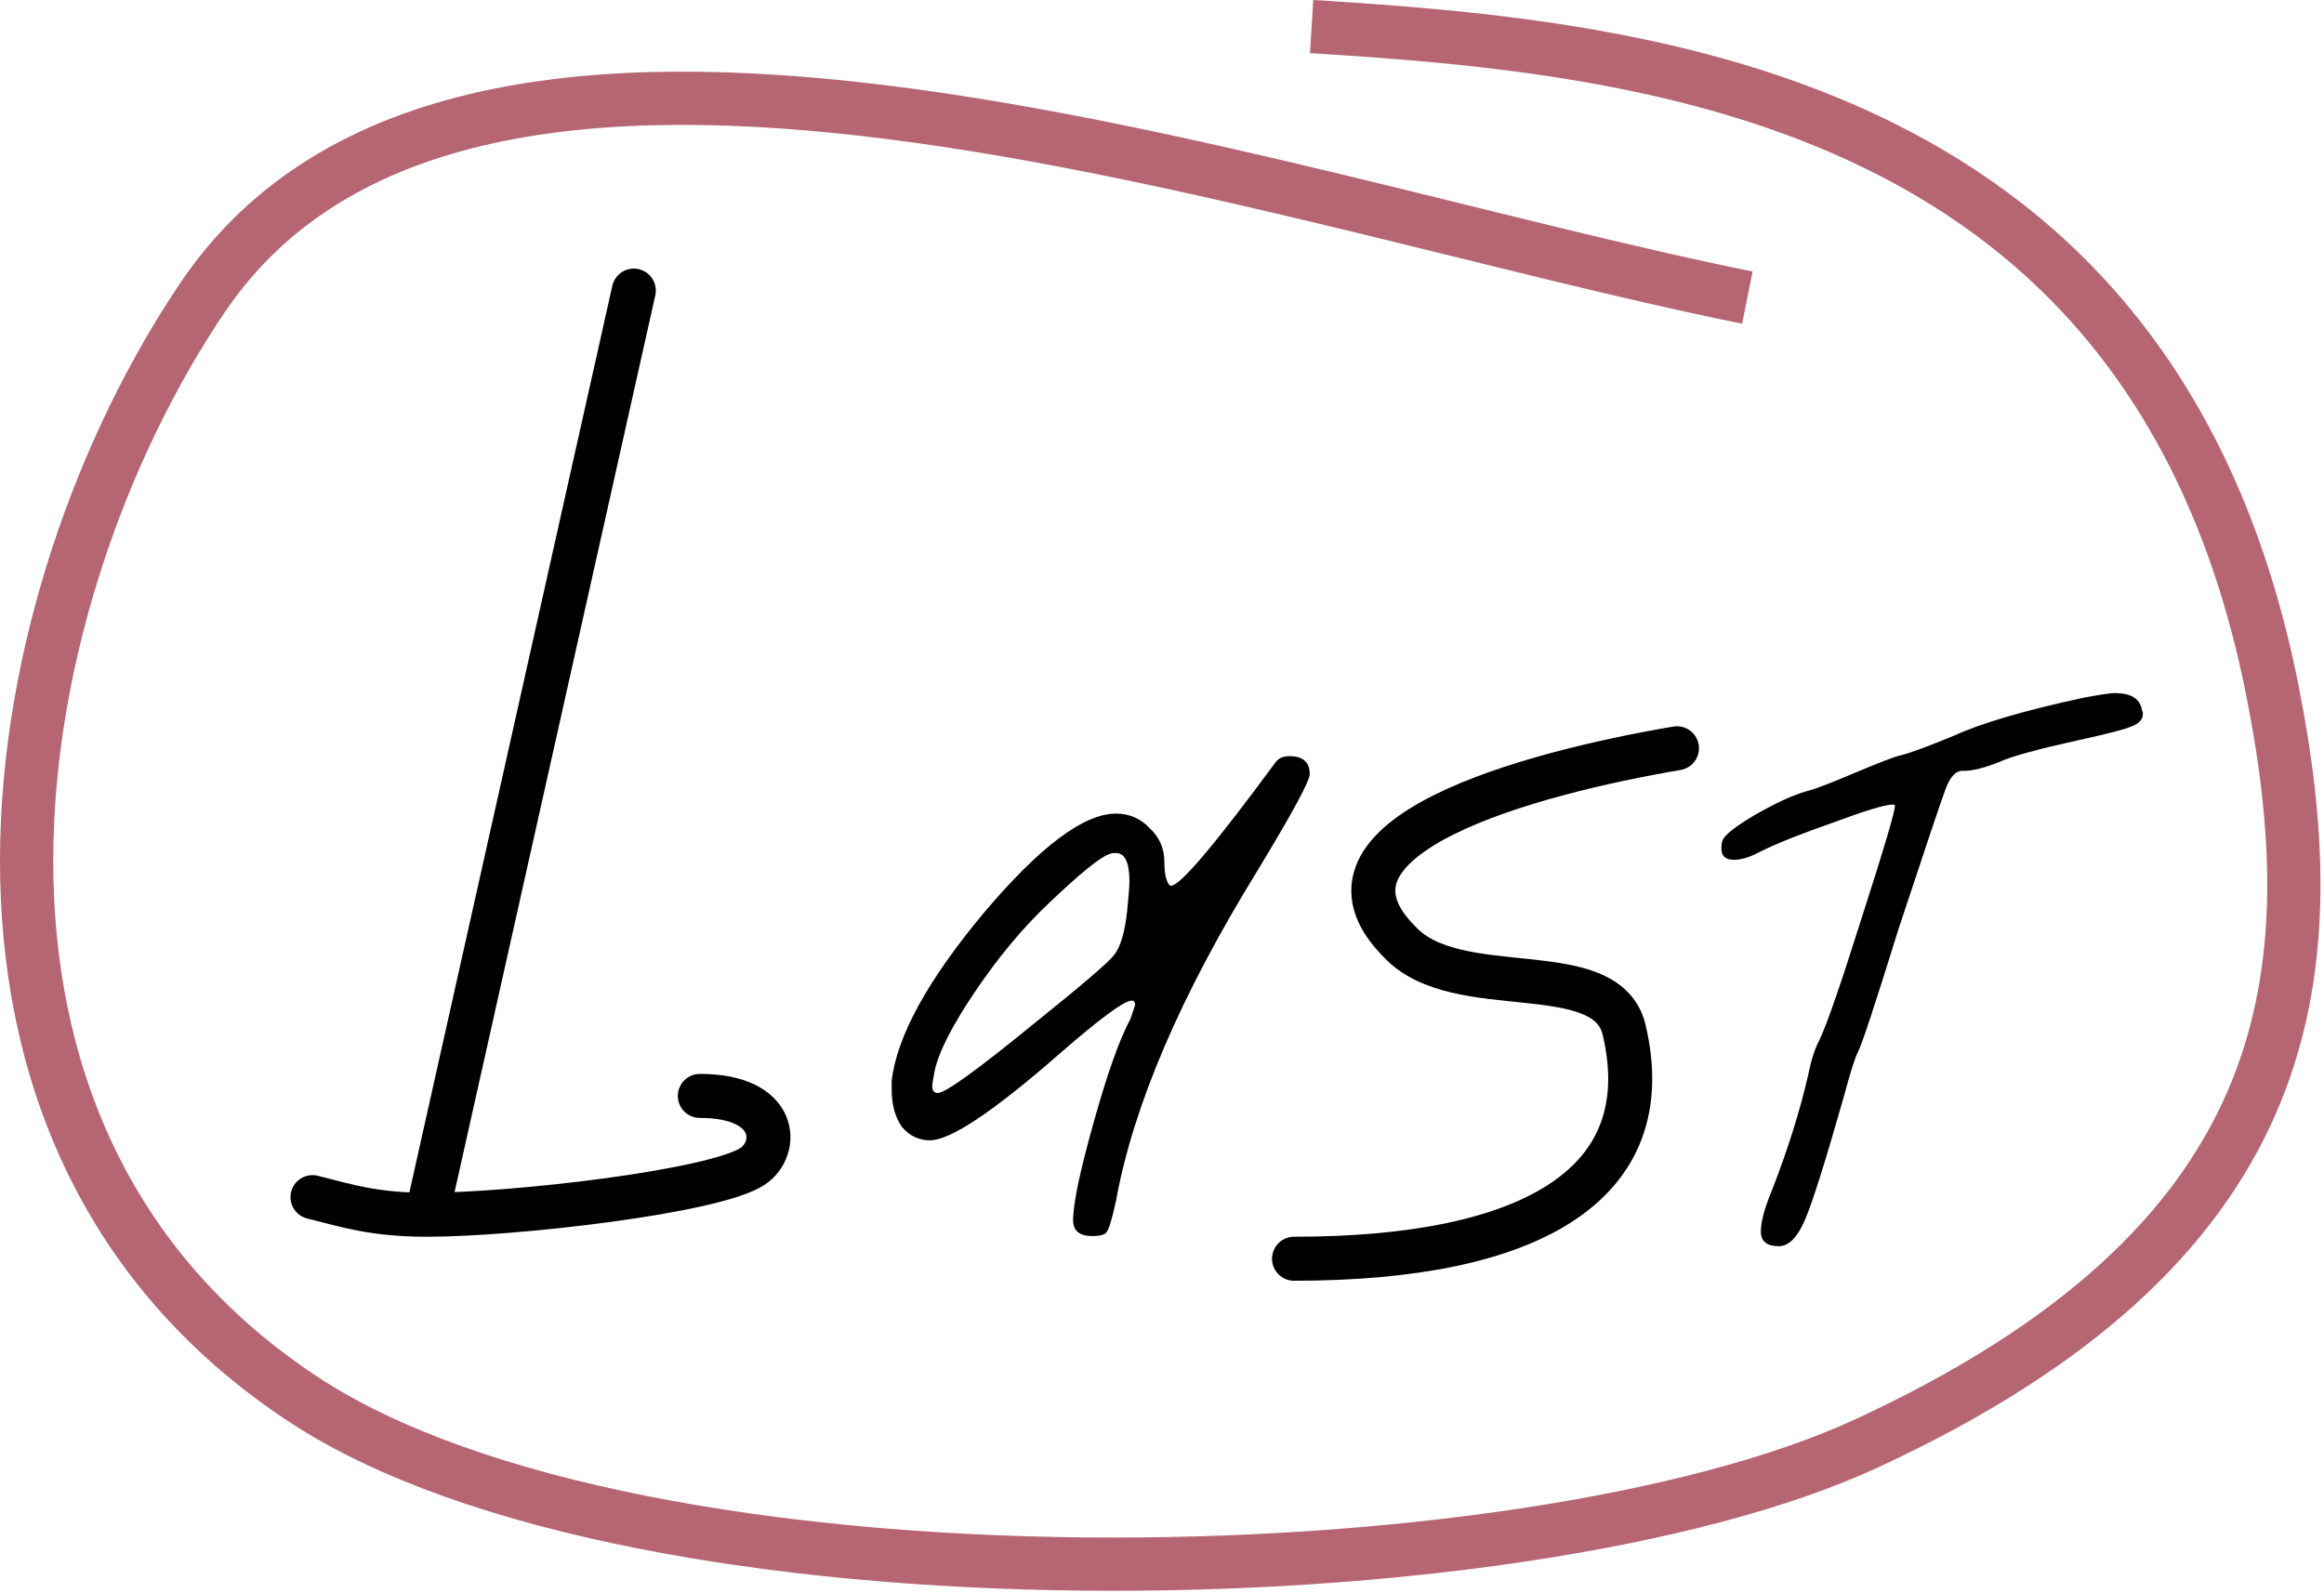
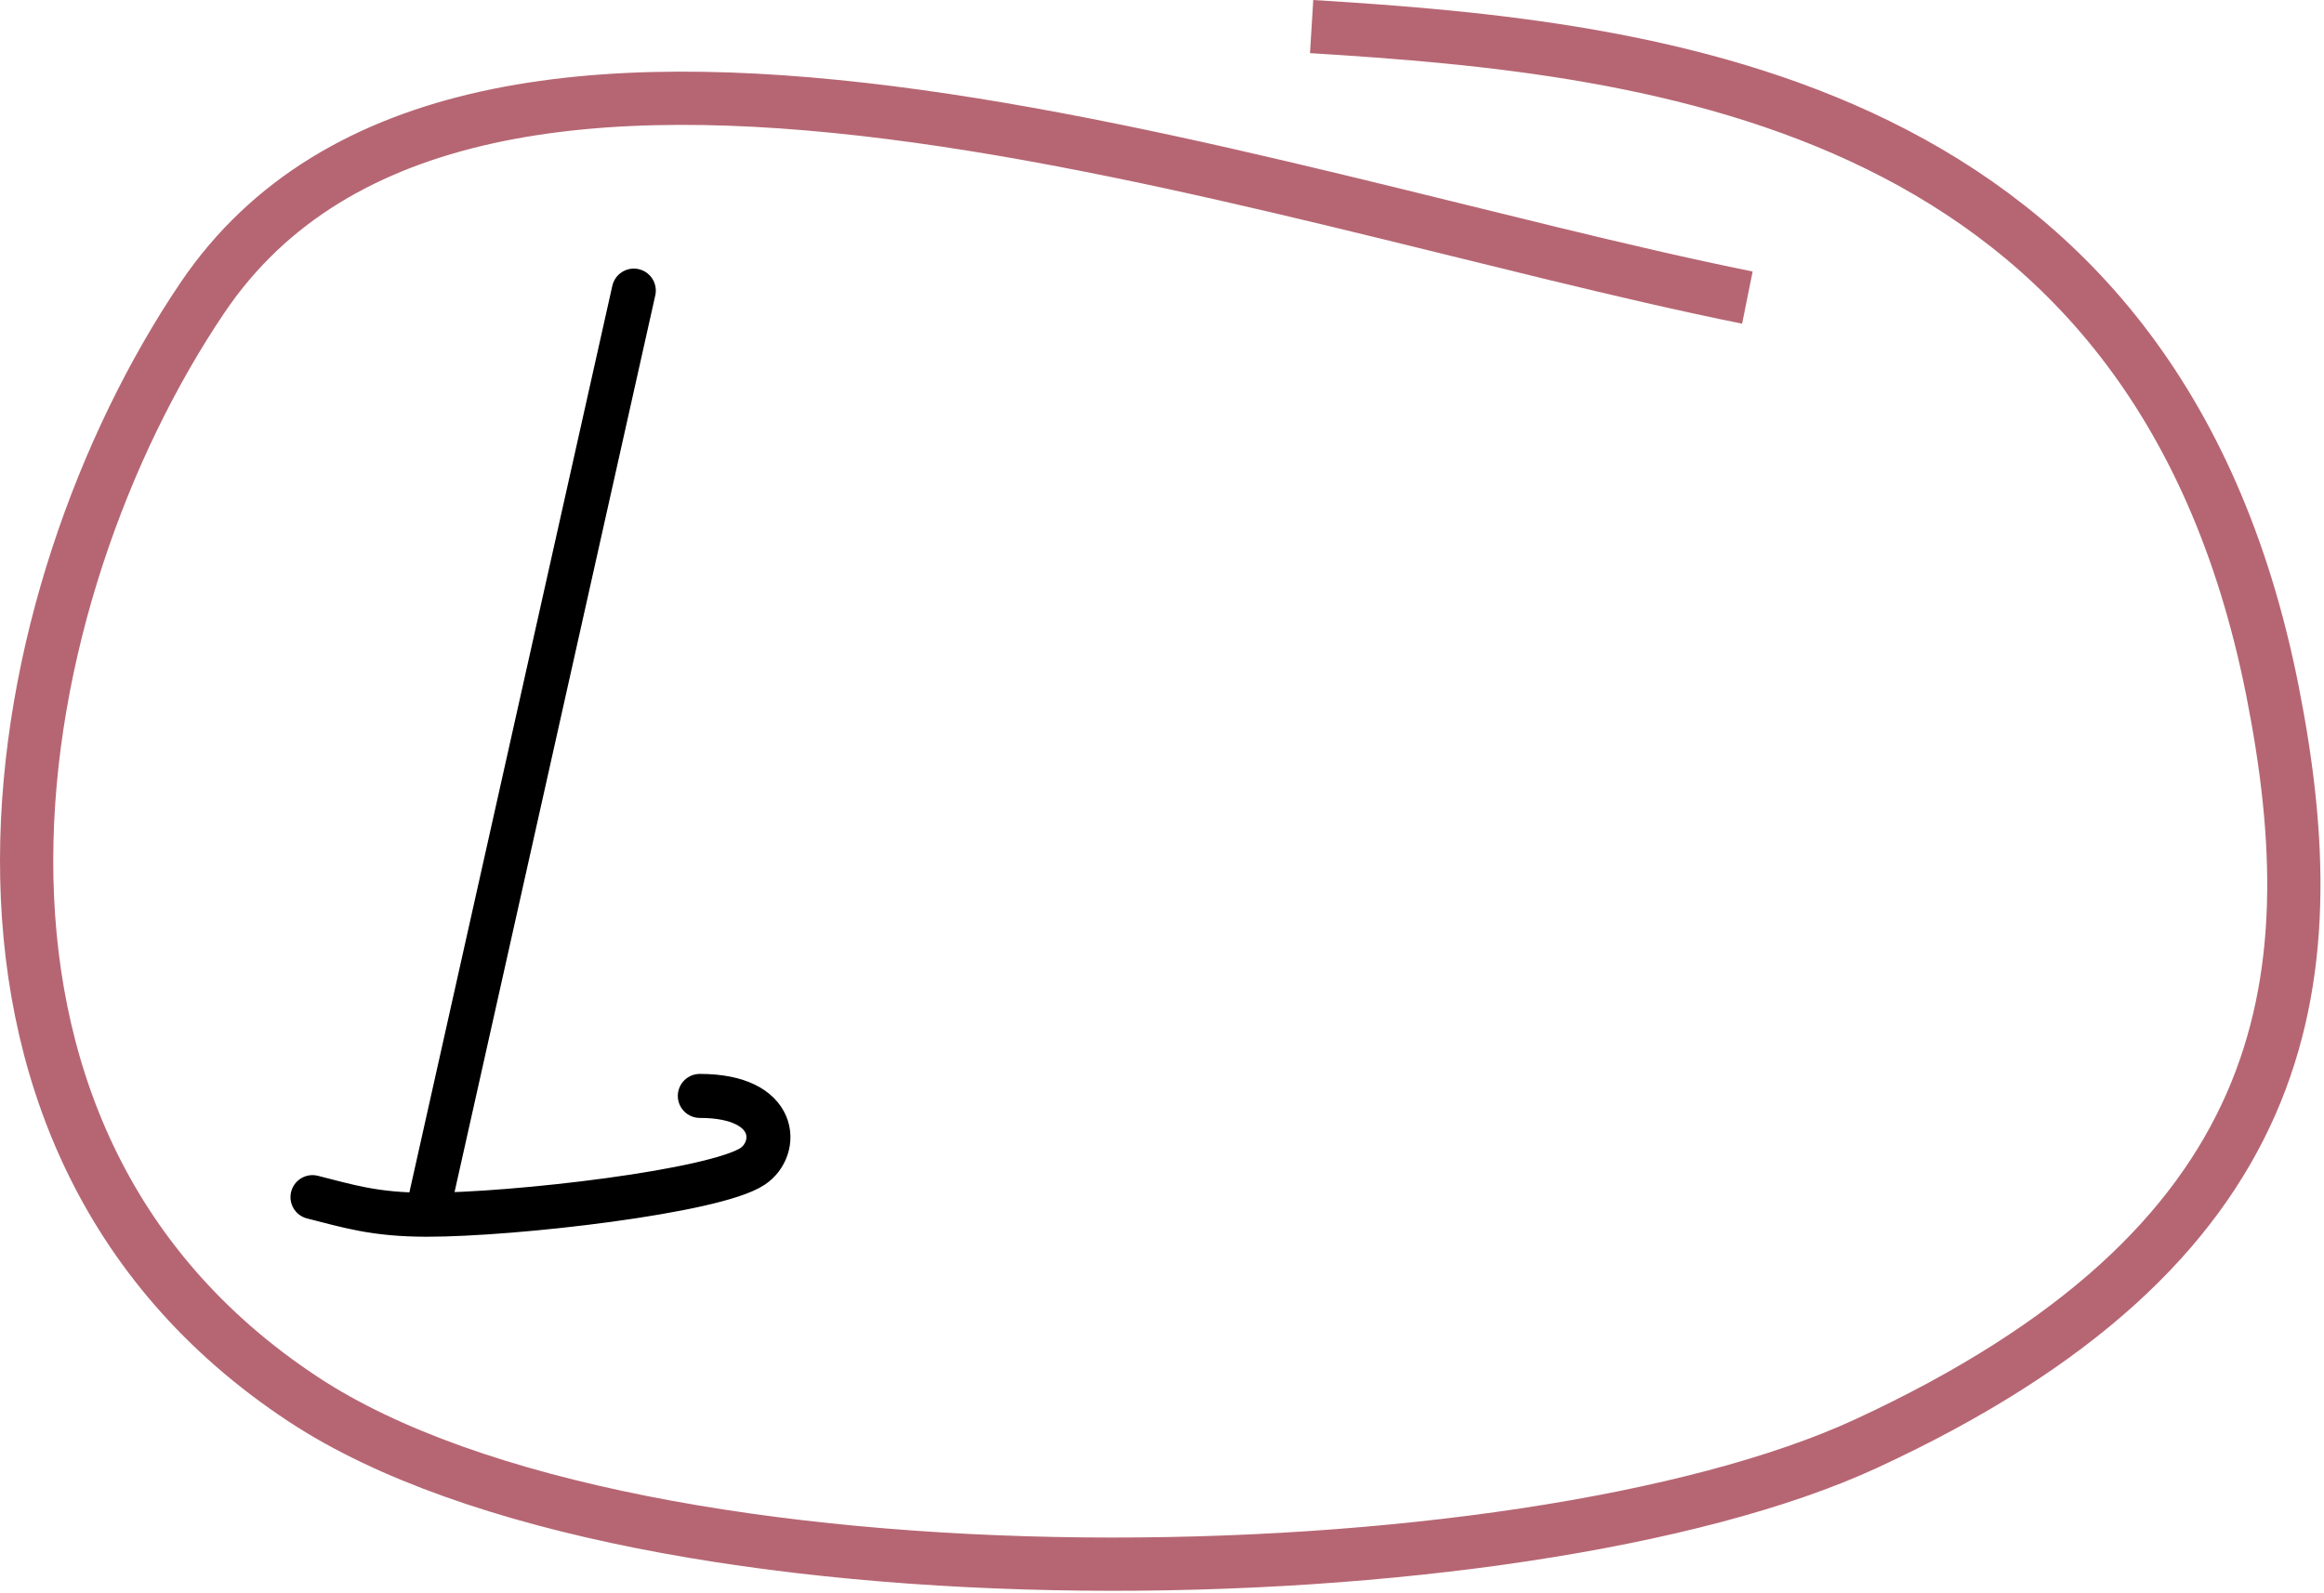
<svg xmlns="http://www.w3.org/2000/svg" width="264" height="181" viewBox="0 0 264 181" fill="none">
  <path d="M198.498 33.813C142.498 22.519 53.249 -10.946 23.006 33.813C0.368 67.317 -11.471 128.776 34.498 159.019C72.692 184.146 173.005 182.053 211.998 164.019C260.387 141.639 264.792 112.027 258.14 78.465C244.833 11.325 188.314 5.438 148.998 3.019" stroke="#B66673" stroke-width="6.049" />
-   <path d="M128.046 103.451C128.217 101.744 128.302 100.635 128.302 100.123C128.302 97.989 127.79 96.923 126.766 96.923C126.425 96.923 126.169 96.965 125.998 97.051C124.974 97.392 122.713 99.227 119.214 102.555C116.228 105.371 113.412 108.741 110.766 112.667C108.121 116.592 106.585 119.621 106.158 121.755C105.988 122.608 105.902 123.163 105.902 123.419C105.902 123.931 106.116 124.187 106.542 124.187C107.396 124.187 111.108 121.499 117.678 116.123C122.884 111.941 125.828 109.424 126.51 108.571C127.278 107.632 127.79 105.925 128.046 103.451ZM144.942 86.555C145.284 86.128 145.796 85.915 146.478 85.915C148.014 85.915 148.782 86.597 148.782 87.963C148.782 88.731 146.82 92.357 142.894 98.843C134.105 113.093 128.729 125.637 126.766 136.475C126.34 138.437 125.998 139.589 125.742 139.931C125.572 140.272 125.017 140.443 124.078 140.443C122.628 140.443 121.902 139.845 121.902 138.651C121.902 136.773 122.67 133.104 124.206 127.643C125.742 122.096 127.15 118.128 128.43 115.739L128.942 114.203C128.942 113.861 128.814 113.691 128.558 113.691C127.705 113.691 124.932 115.739 120.238 119.835C112.814 126.32 107.95 129.563 105.646 129.563C104.366 129.563 103.3 129.051 102.446 128.027C101.678 126.917 101.294 125.509 101.294 123.803V122.779C101.892 117.744 105.348 111.429 111.662 103.835C118.062 96.24 123.097 92.443 126.766 92.443C128.302 92.443 129.582 92.997 130.606 94.107C131.716 95.131 132.27 96.411 132.27 97.947C132.27 99.312 132.484 100.208 132.91 100.635H133.038C134.062 100.635 138.03 95.941 144.942 86.555ZM236.763 79.259C238.641 78.917 239.793 78.747 240.219 78.747C242.011 78.747 243.035 79.344 243.291 80.539C243.291 80.624 243.334 80.752 243.419 80.923V81.179C243.419 81.776 242.95 82.245 242.011 82.587C241.158 82.928 239.153 83.44 235.995 84.123C231.387 85.147 228.443 85.957 227.163 86.555C225.457 87.237 224.134 87.579 223.195 87.579H222.939C222.171 87.579 221.531 88.261 221.019 89.627C220.507 90.992 218.715 96.325 215.643 105.627C212.998 114.16 211.462 118.811 211.035 119.579C210.694 120.261 210.182 121.883 209.499 124.443C207.366 131.952 205.873 136.688 205.019 138.651C204.166 140.613 203.185 141.595 202.075 141.595C200.71 141.595 200.027 141.04 200.027 139.931C200.027 138.821 200.454 137.243 201.307 135.195C203.099 130.587 204.465 126.235 205.403 122.139C205.745 120.432 206.171 119.109 206.683 118.171C207.537 116.379 209.158 111.685 211.547 104.091C214.022 96.411 215.259 92.229 215.259 91.547C215.259 91.461 215.174 91.419 215.003 91.419C214.15 91.419 211.889 92.101 208.219 93.467C204.55 94.747 201.777 95.856 199.899 96.795C198.79 97.392 197.809 97.691 196.955 97.691C196.017 97.691 195.547 97.264 195.547 96.411C195.547 95.984 195.59 95.685 195.675 95.515C195.846 94.917 197.083 93.936 199.387 92.571C201.777 91.205 203.739 90.309 205.275 89.883C206.043 89.712 207.835 89.029 210.651 87.835C213.467 86.64 215.259 85.957 216.027 85.787C217.051 85.531 219.014 84.805 221.915 83.611C225.073 82.16 230.022 80.709 236.763 79.259Z" fill="black" />
-   <path d="M190.498 85.019C173.832 87.852 146.998 95.019 158.998 107.019C165.498 114.019 182.498 108.519 184.498 117.019C188.621 134.54 173.998 143.019 146.998 143.019" stroke="black" stroke-width="5" stroke-linecap="round" />
  <path d="M79.498 124.519C88.498 124.519 88.498 130.519 85.498 132.519C81.195 135.387 58.498 138.019 48.498 138.019M35.498 136.019C39.498 137.019 42.498 138.019 48.498 138.019M48.498 138.019L71.998 33.019" stroke="black" stroke-width="5" stroke-linecap="round" />
</svg>